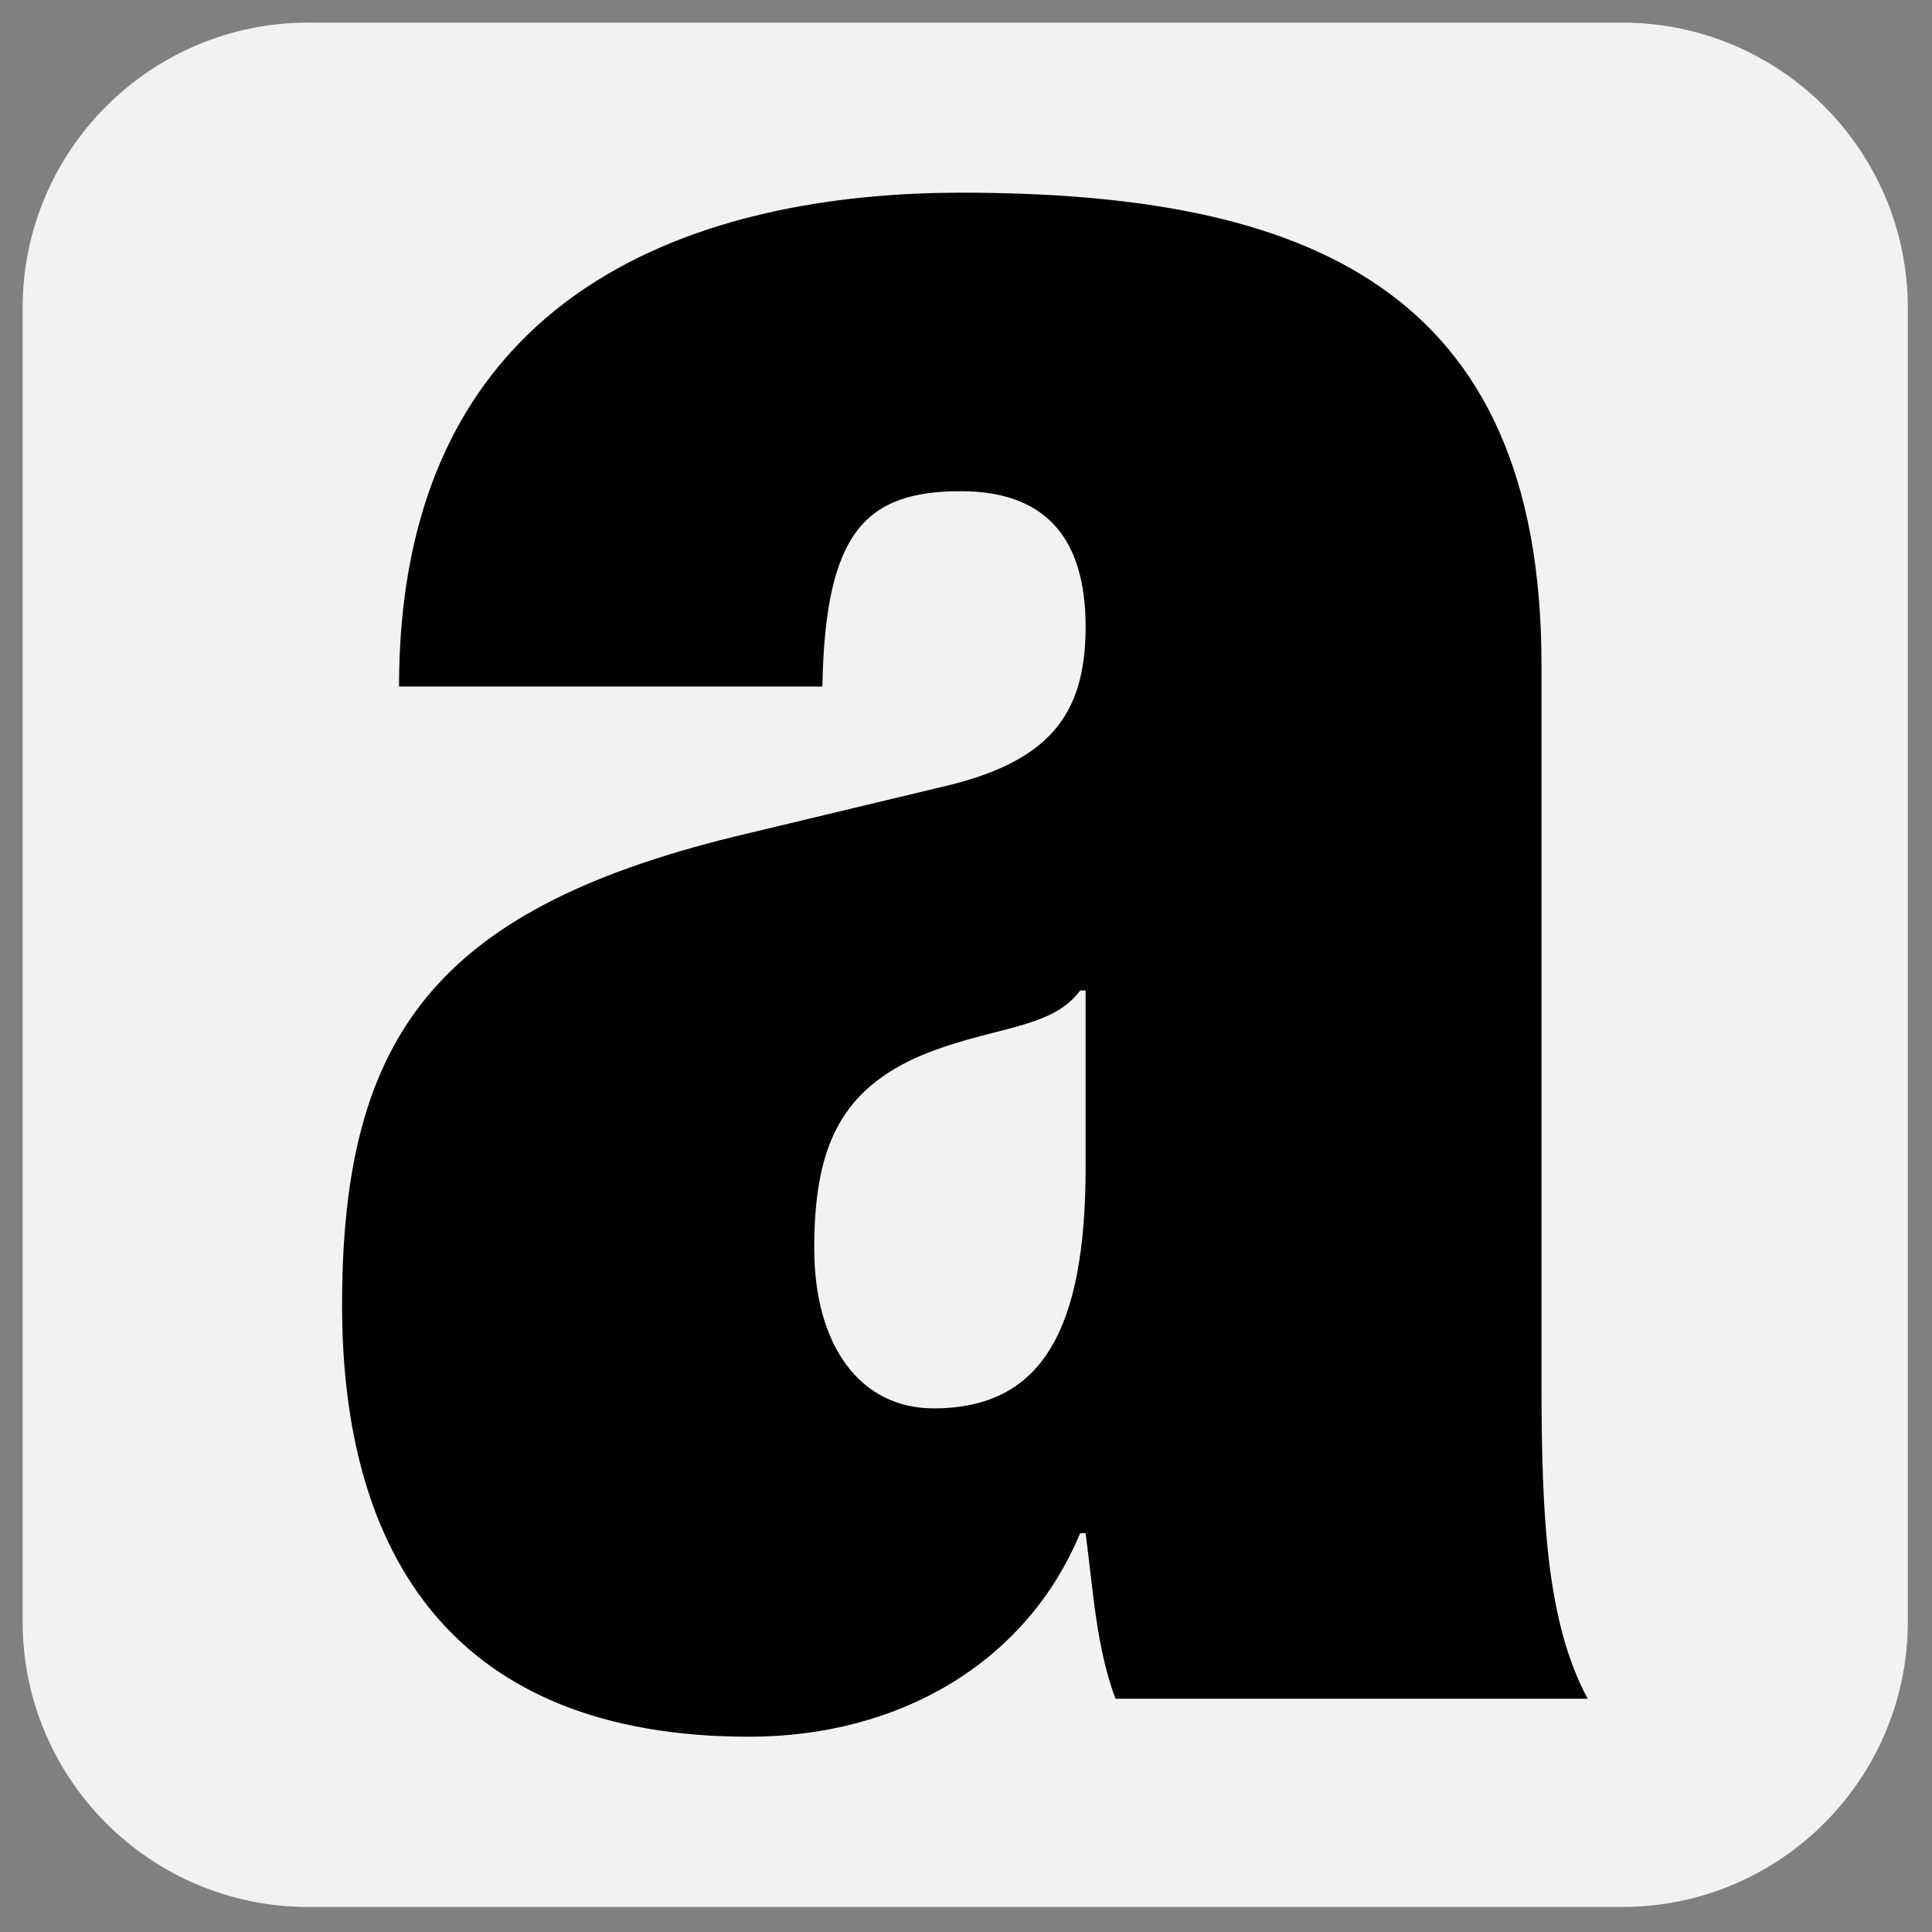
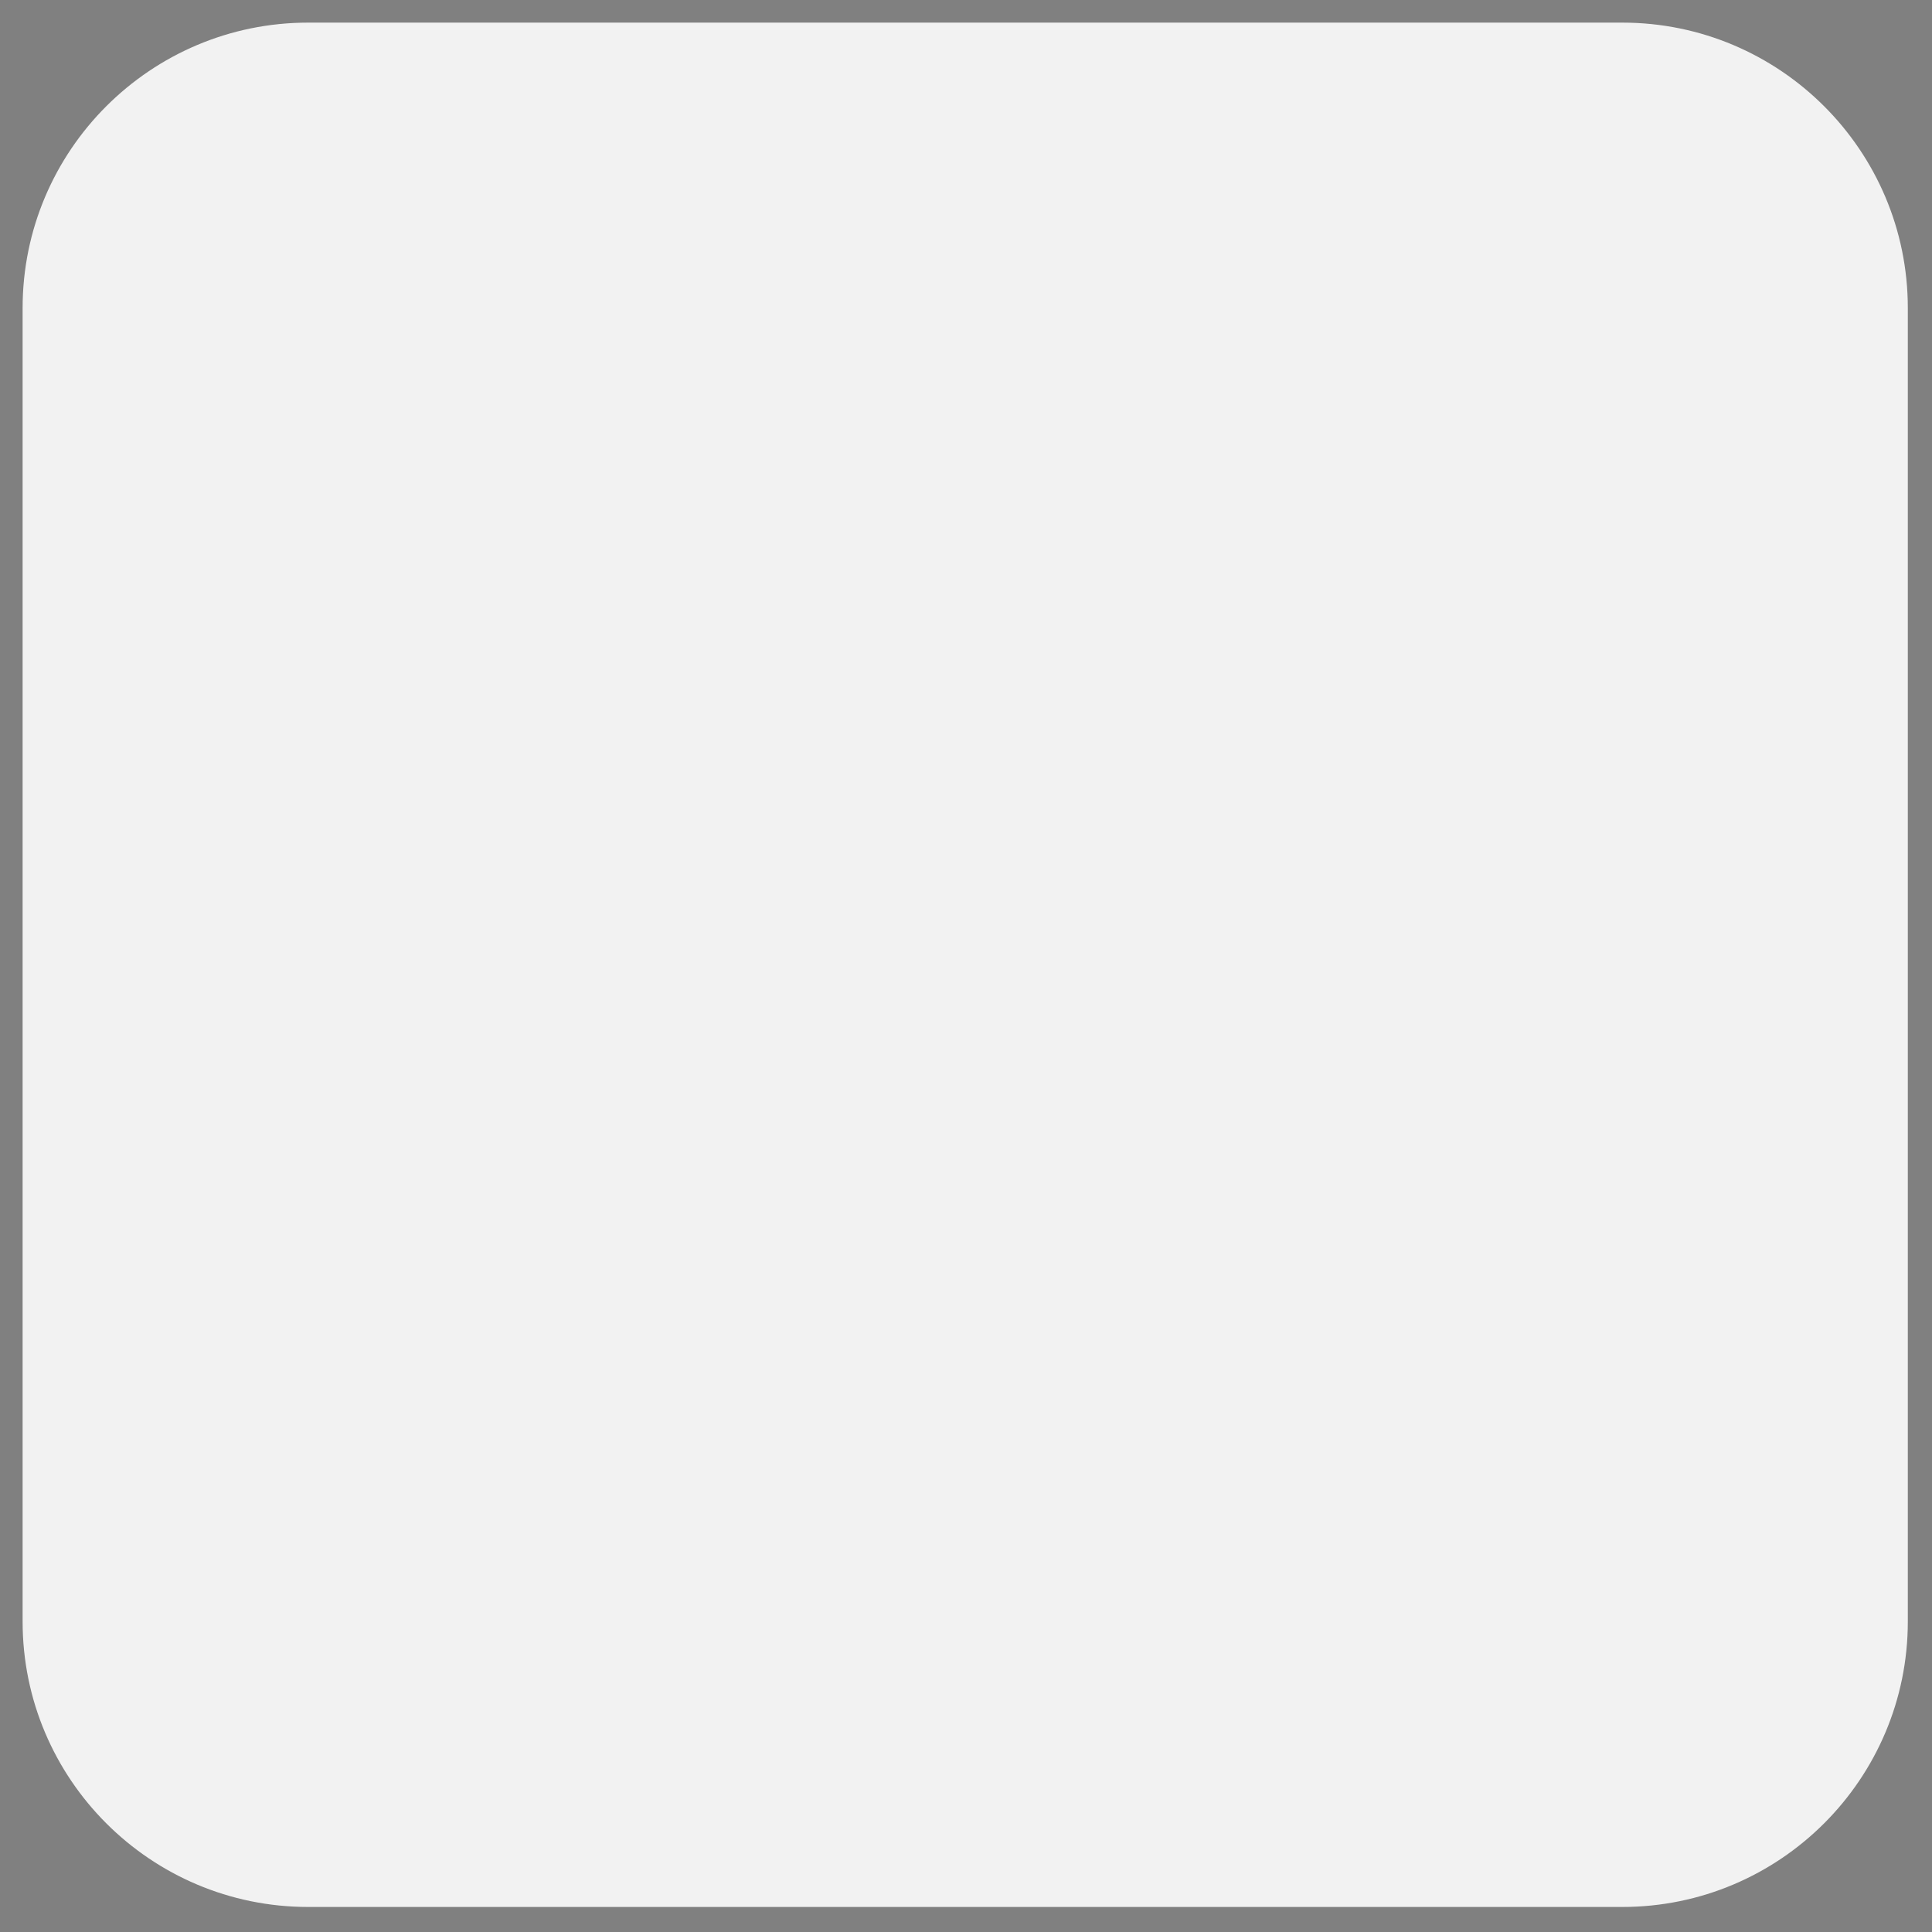
<svg xmlns="http://www.w3.org/2000/svg" width="100%" height="100%" viewBox="0 0 534 534" version="1.1" xml:space="preserve" style="fill-rule:evenodd;clip-rule:evenodd;stroke-linejoin:round;stroke-miterlimit:2;">
  <rect x="0" y="0" width="534" height="534" fill="#808080" stroke="none" />
  <g transform="matrix(4.167,0,0,4.167,0,0)">
    <g>
      <g transform="matrix(0.997,0,0,1.004,0.514,0.162)">
        <path d="M126.411,20.188C126.411,9.781 117.899,1.333 107.414,1.333L19.986,1.333C9.501,1.333 0.989,9.781 0.989,20.188L0.989,106.968C0.989,117.375 9.501,125.824 19.986,125.824L107.414,125.824C117.899,125.824 126.411,117.375 126.411,106.968L126.411,20.188Z" style="fill:rgb(242,242,242);" />
      </g>
      <g transform="matrix(2.089,0,0,3.679,-42.842,-147.973)">
-         <path d="M50.153,65.613C47.827,65.613 46.362,64.488 46.362,62.726C46.362,60.965 47.138,59.938 49.55,59.302C51.877,58.715 53.858,58.812 54.806,58.079L54.979,58.079L54.979,61.259C54.979,64.194 53.6,65.613 50.153,65.613ZM70.919,70.848C69.627,69.478 69.454,67.619 69.454,65.124L69.454,52.208C69.454,45.358 61.872,43.695 51.015,43.695C43.95,43.695 33.179,44.967 33.179,52.599L46.621,52.599C46.707,49.811 47.999,49.077 51.015,49.077C53.686,49.077 54.979,49.908 54.979,51.523C54.979,53.137 53.772,53.969 50.412,54.409L44.294,55.241C34.385,56.562 31.37,58.861 31.37,63.754C31.37,68.255 34.902,71.533 44.294,71.533C49.033,71.533 53.083,70.212 54.806,67.863L54.979,67.863C55.237,68.989 55.323,69.918 55.926,70.848L70.919,70.848Z" style="fill-rule:nonzero;" />
-       </g>
+         </g>
    </g>
  </g>
</svg>